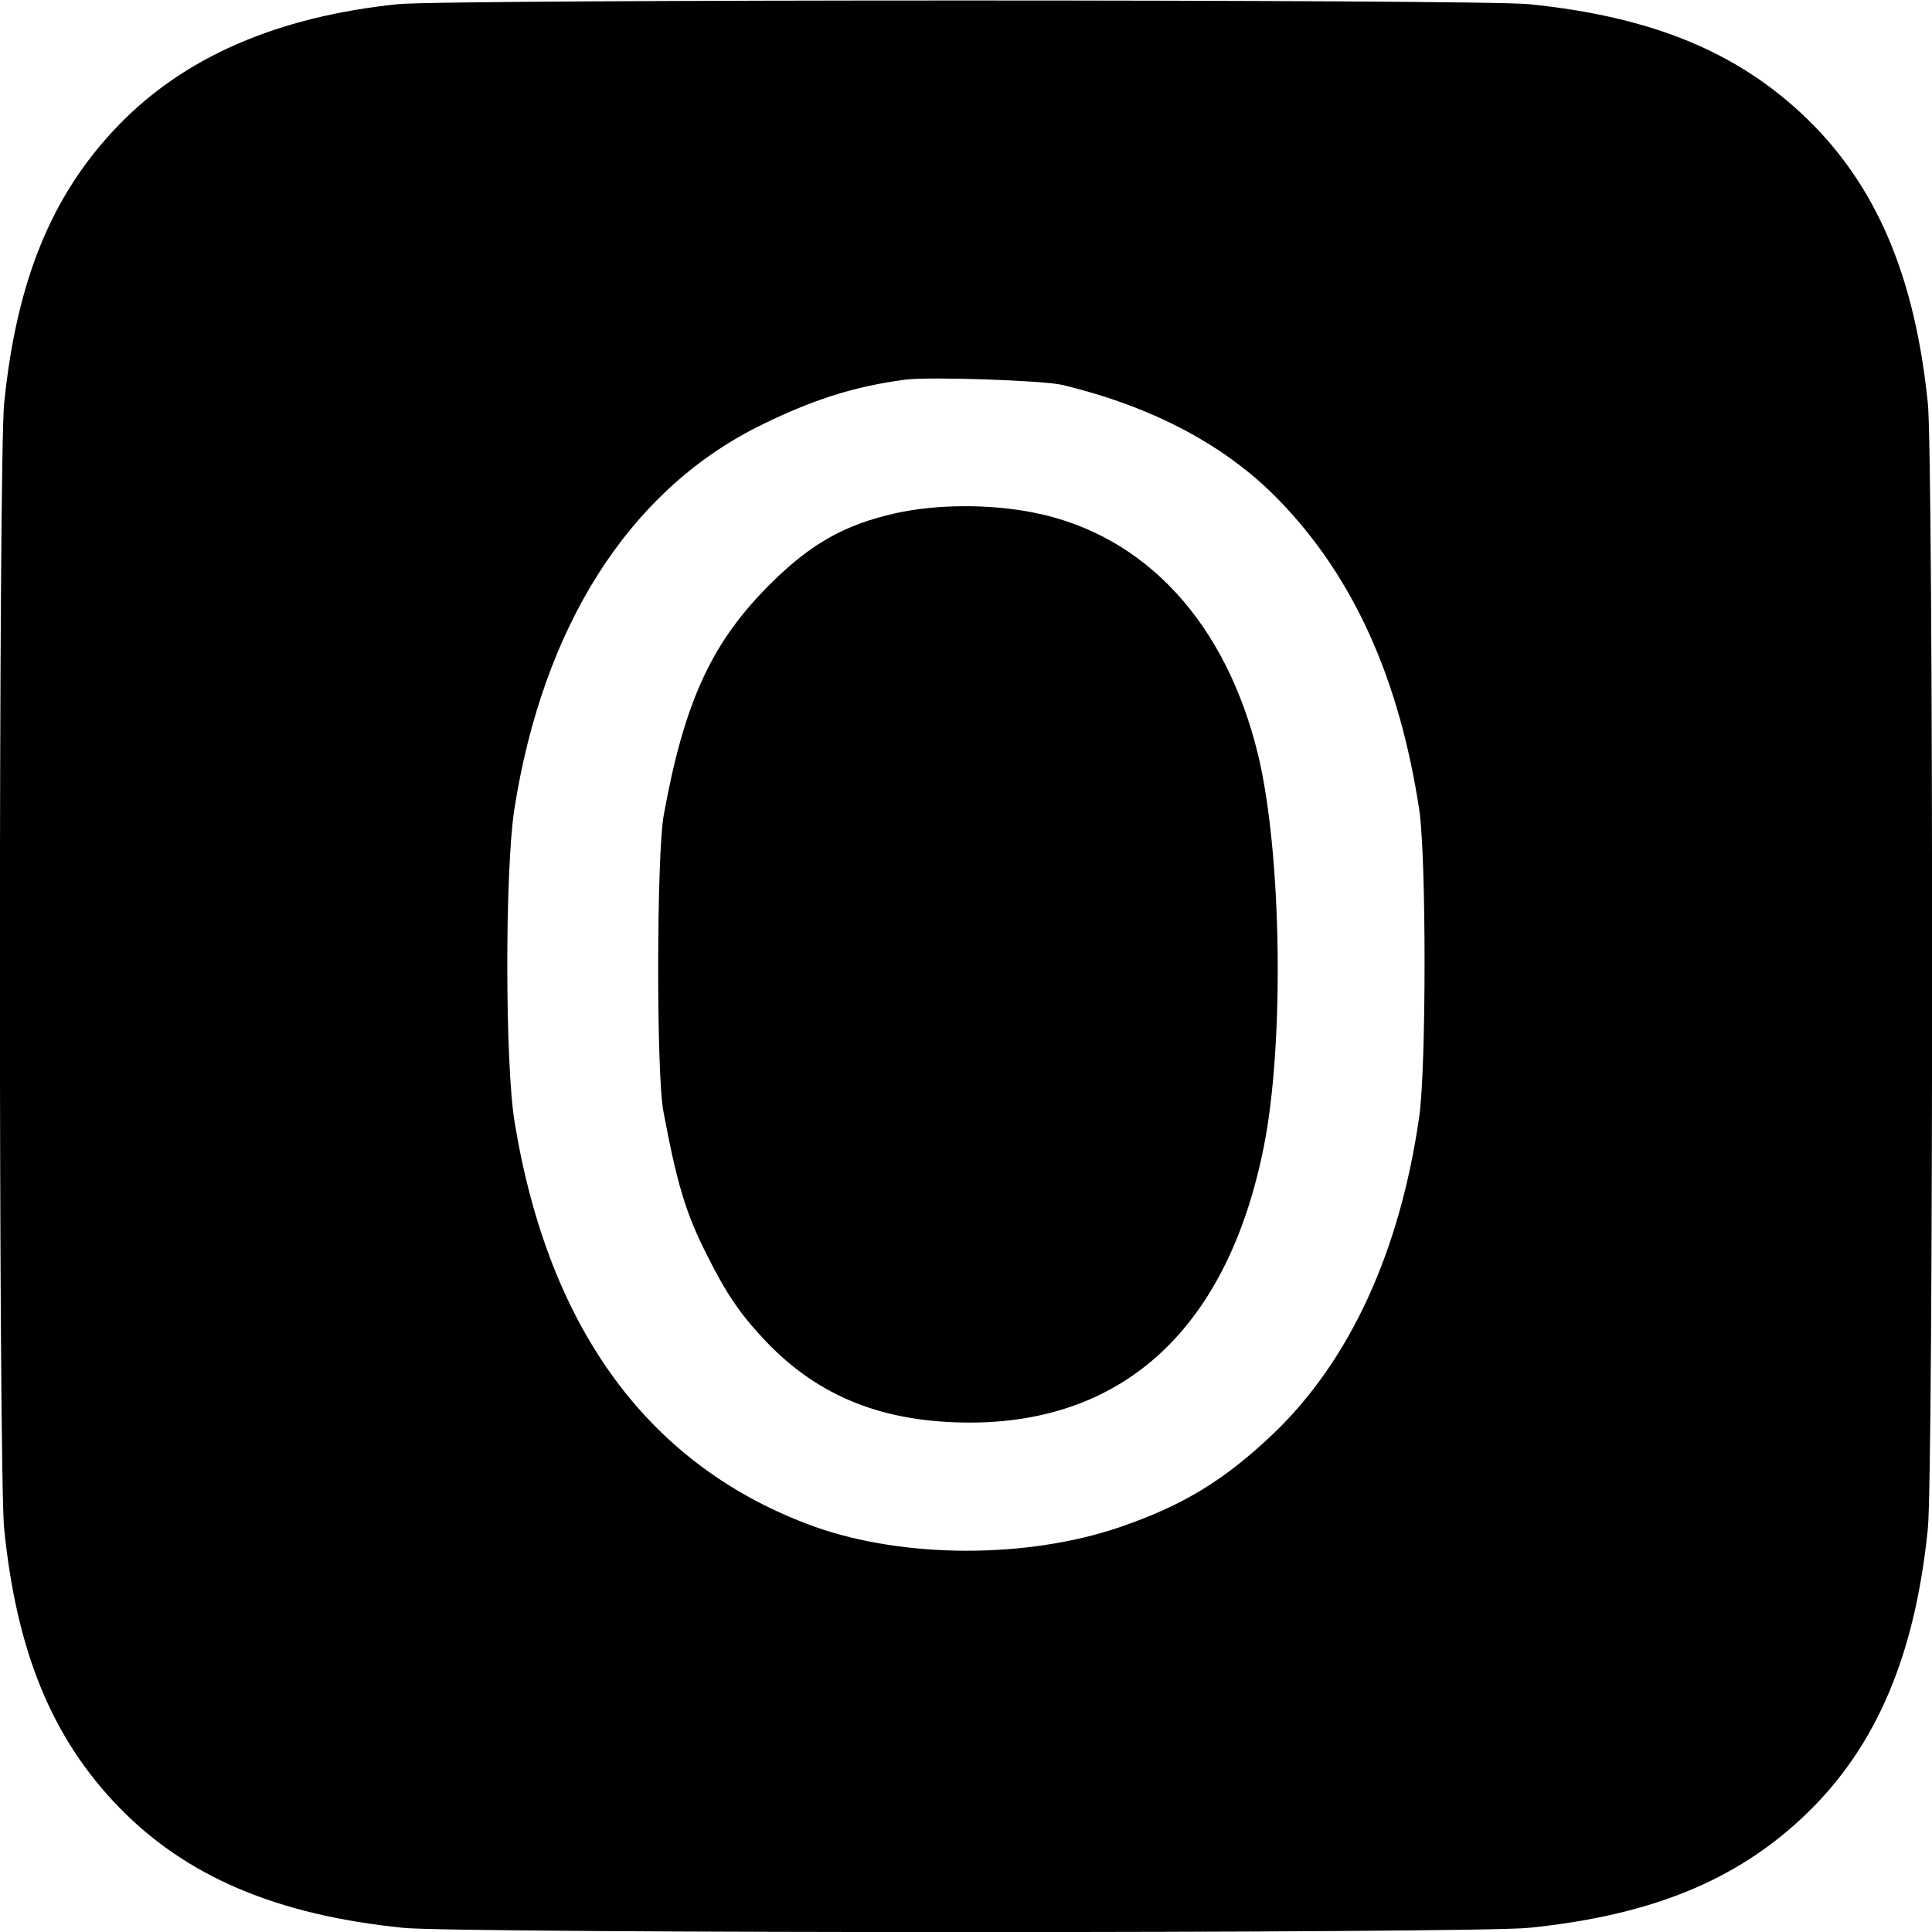
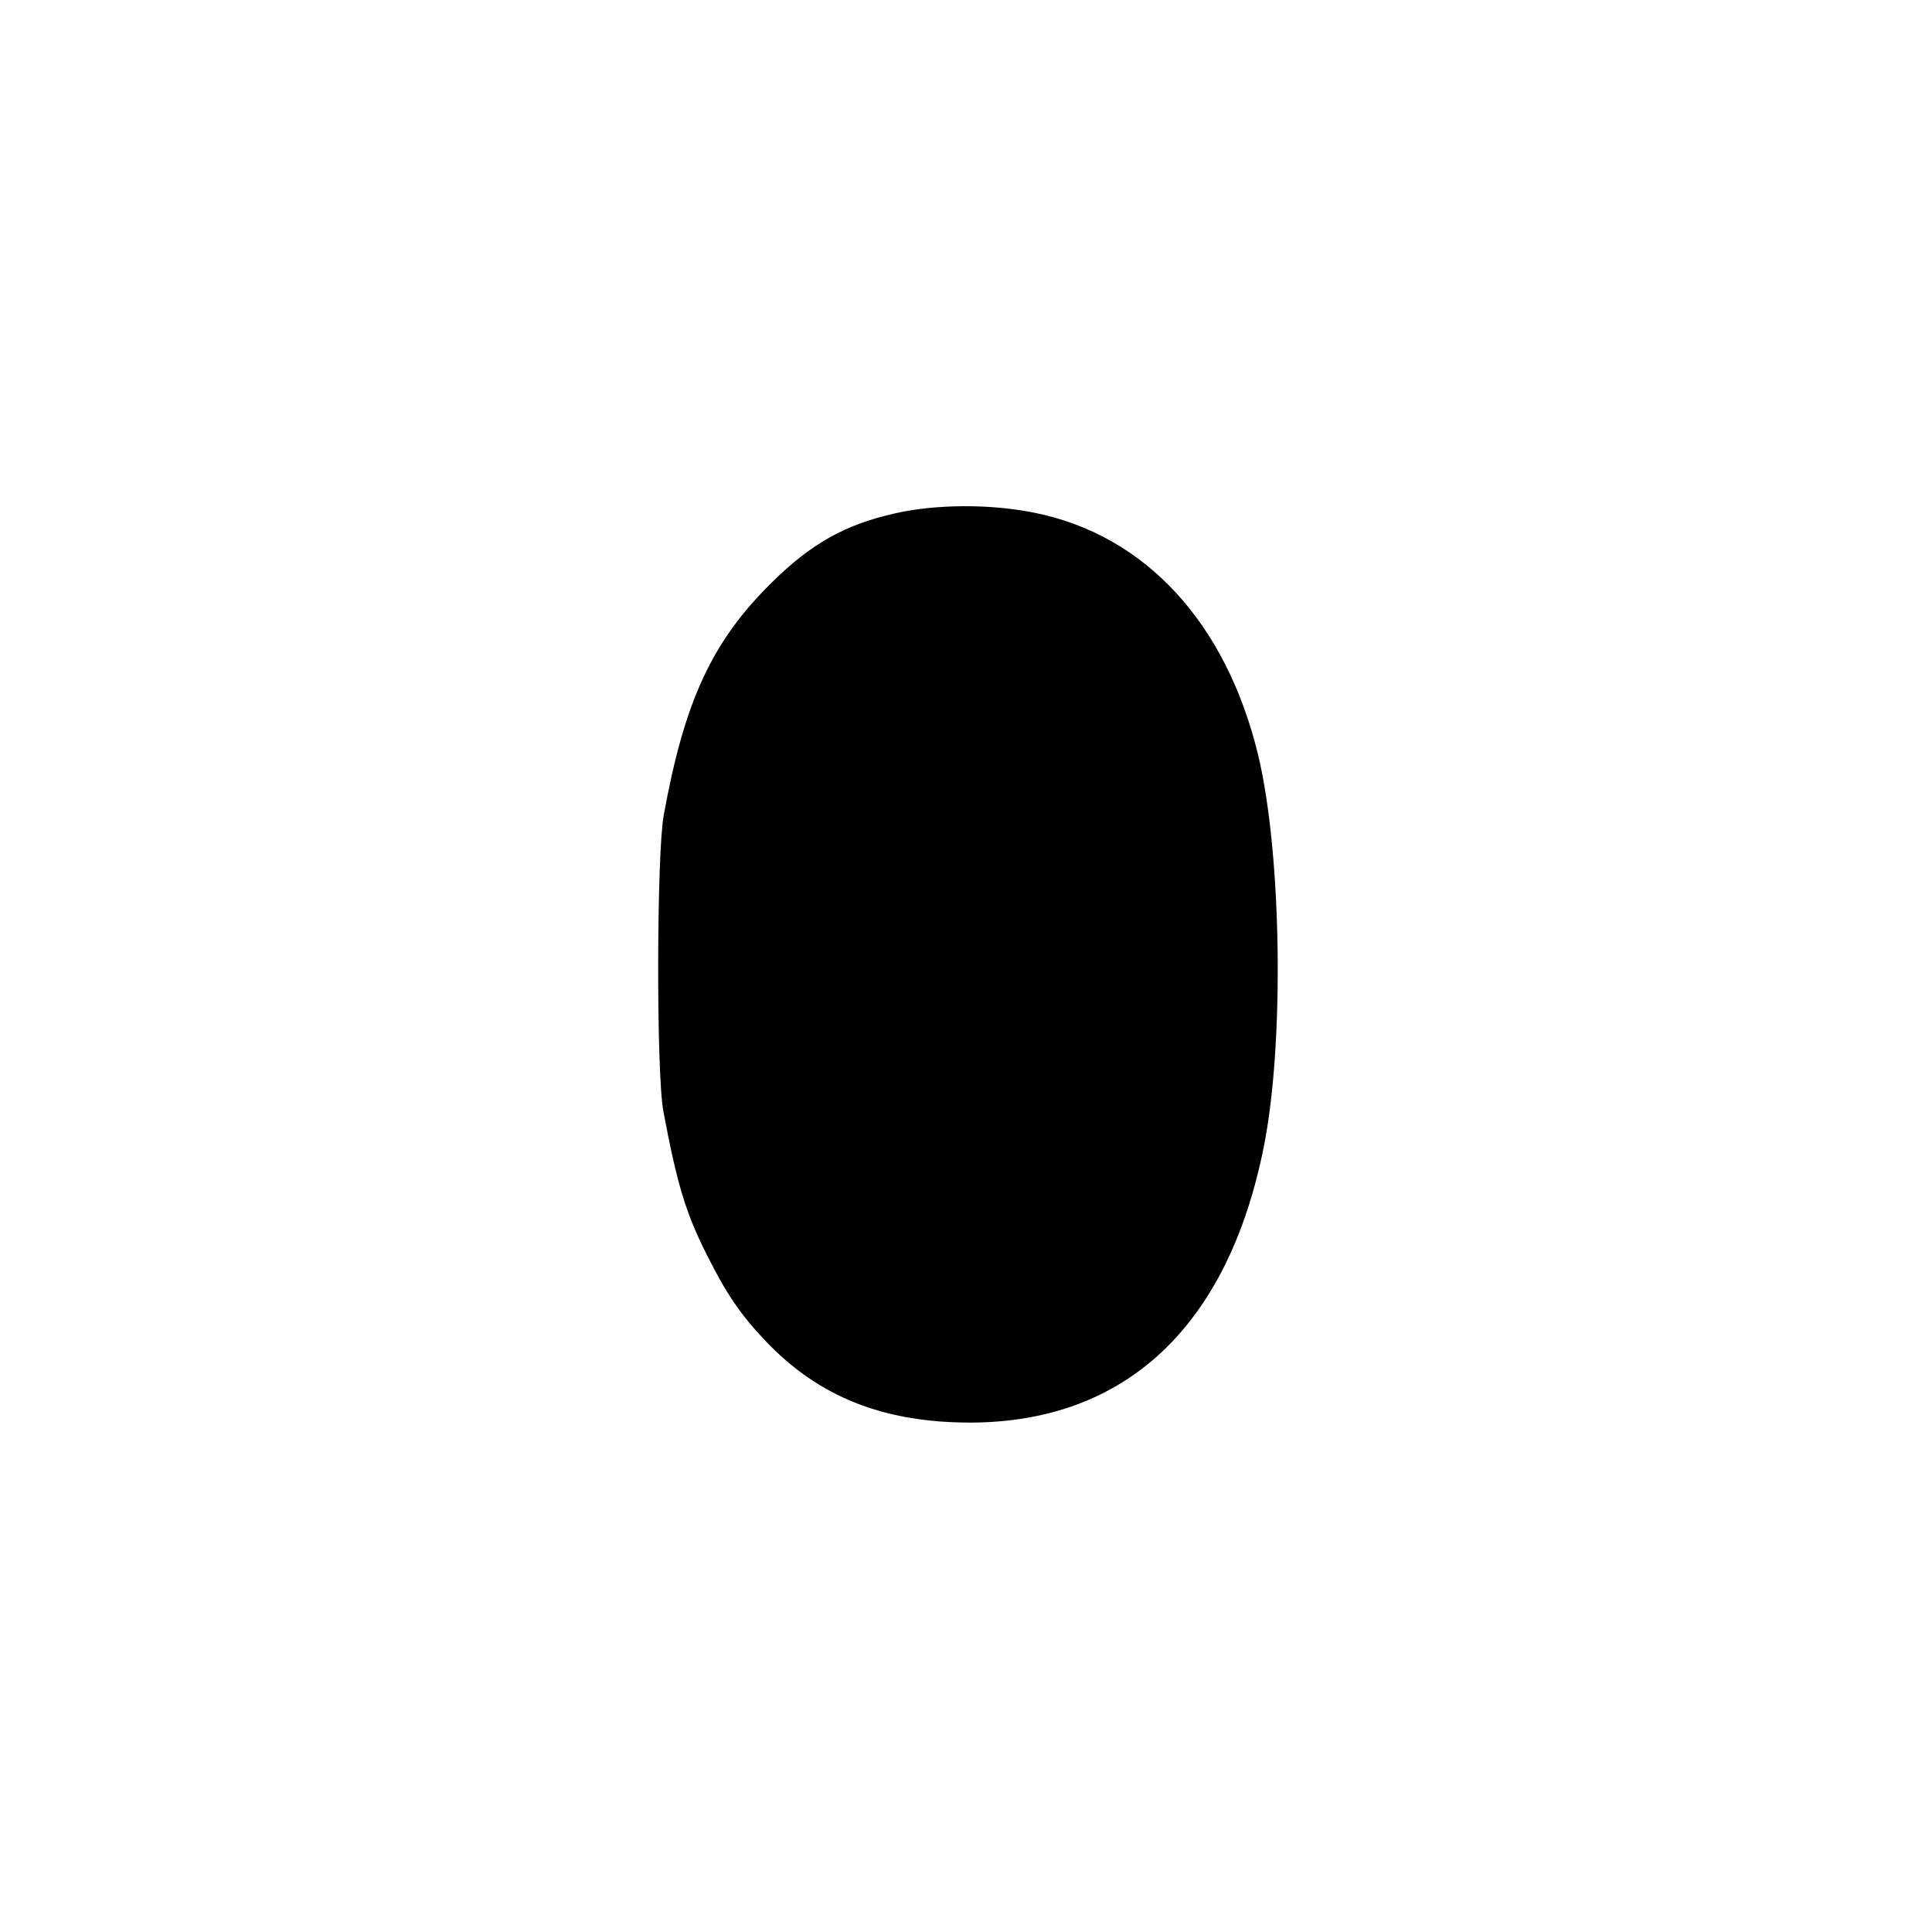
<svg xmlns="http://www.w3.org/2000/svg" version="1.0" width="512pt" height="512pt" viewBox="0 0 512 512" preserveAspectRatio="xMidYMid meet">
  <g transform="translate(0,512) scale(0.1,-0.1)" fill="#000000" stroke="none">
-     <path d="M1055 5109 c-320 -33 -566 -140 -741 -321 -176 -182 -270 -410 -303 -737 -15 -142 -15 -2840 0 -2982 33 -327 127 -555 303 -737 179 -185 419 -287 755 -321 142 -15 2840 -15 2982 0 327 33 555 127 737 303 185 179 287 419 321 755 15 142 15 2840 0 2982 -34 336 -136 576 -321 755 -182 176 -410 270 -737 303 -124 13 -2874 13 -2996 0z m1760 -1009 c241 -58 435 -161 576 -307 196 -203 317 -471 370 -818 19 -124 19 -684 0 -815 -51 -356 -183 -644 -385 -838 -131 -125 -241 -192 -411 -250 -246 -83 -569 -82 -806 2 -435 157 -704 518 -795 1071 -26 155 -26 668 -1 830 76 485 303 842 645 1014 140 70 254 107 392 125 64 8 364 -2 415 -14z" />
    <path d="M2374 3760 c-135 -30 -225 -81 -330 -185 -157 -155 -230 -312 -285 -615 -19 -103 -20 -685 -1 -785 36 -192 59 -269 115 -380 51 -102 87 -156 156 -229 141 -148 312 -216 543 -216 411 1 682 255 777 730 55 273 48 779 -15 1040 -85 350 -299 582 -592 641 -118 24 -260 23 -368 -1z" />
  </g>
</svg>